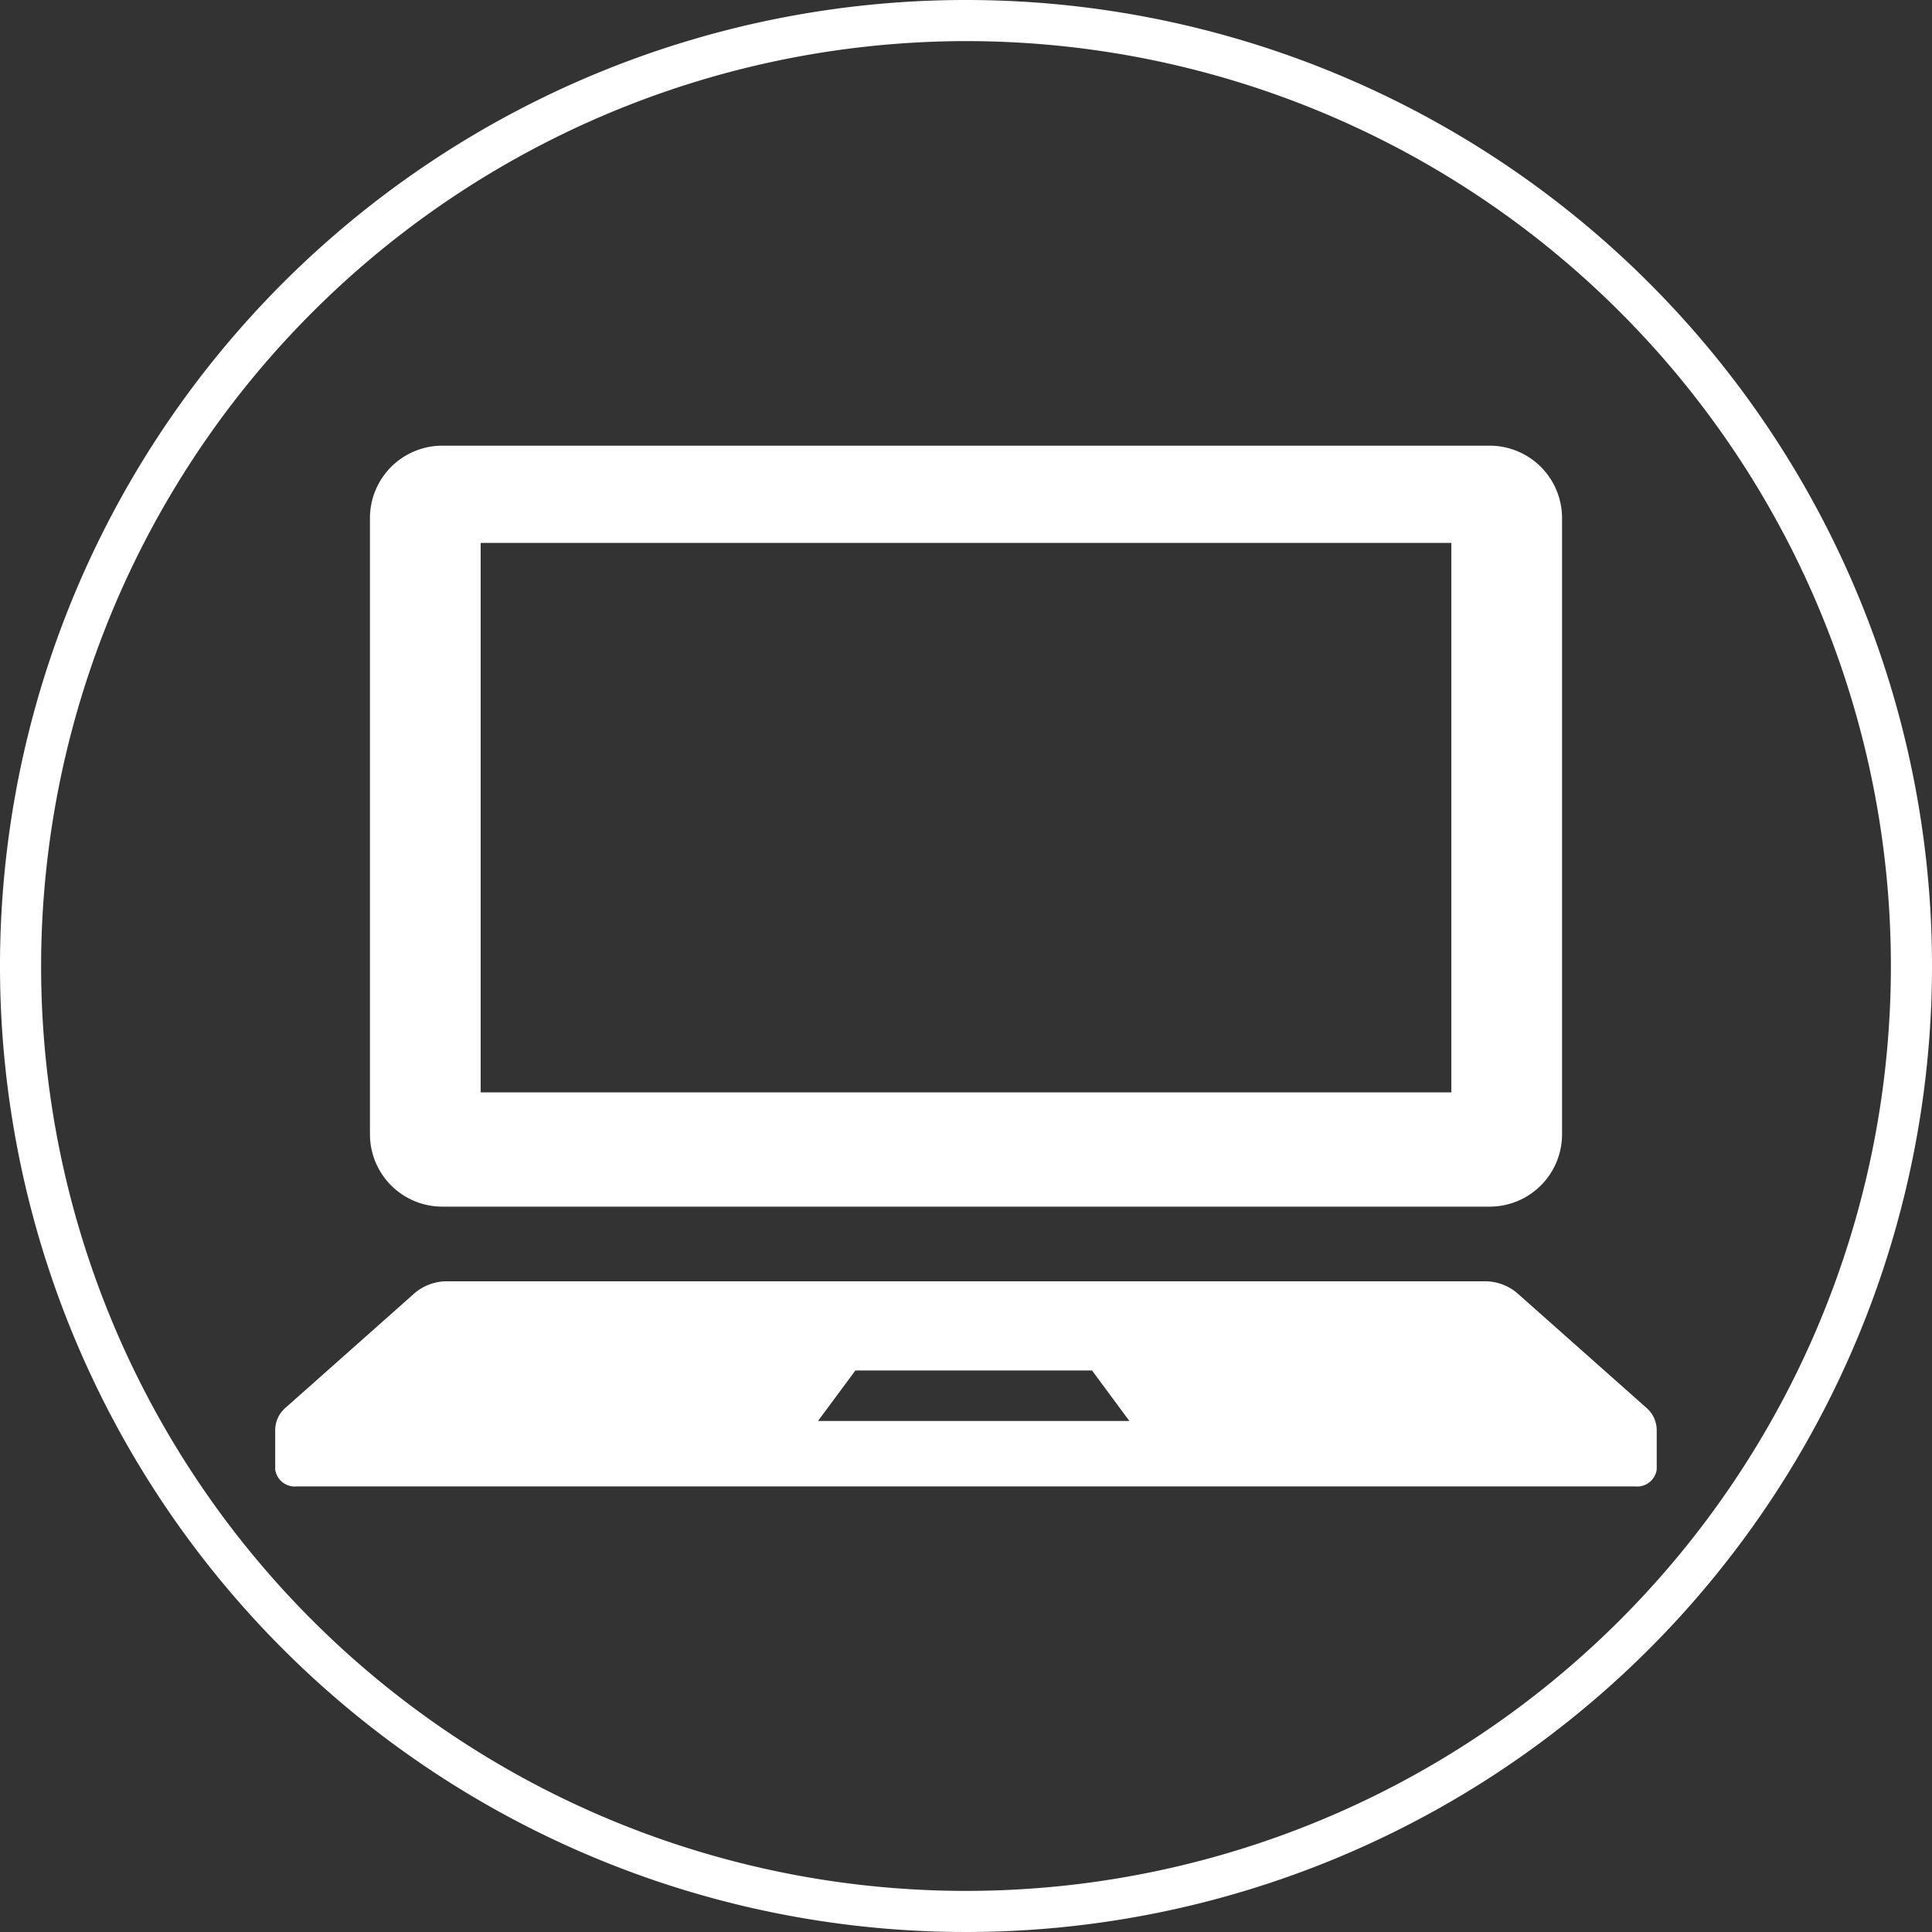
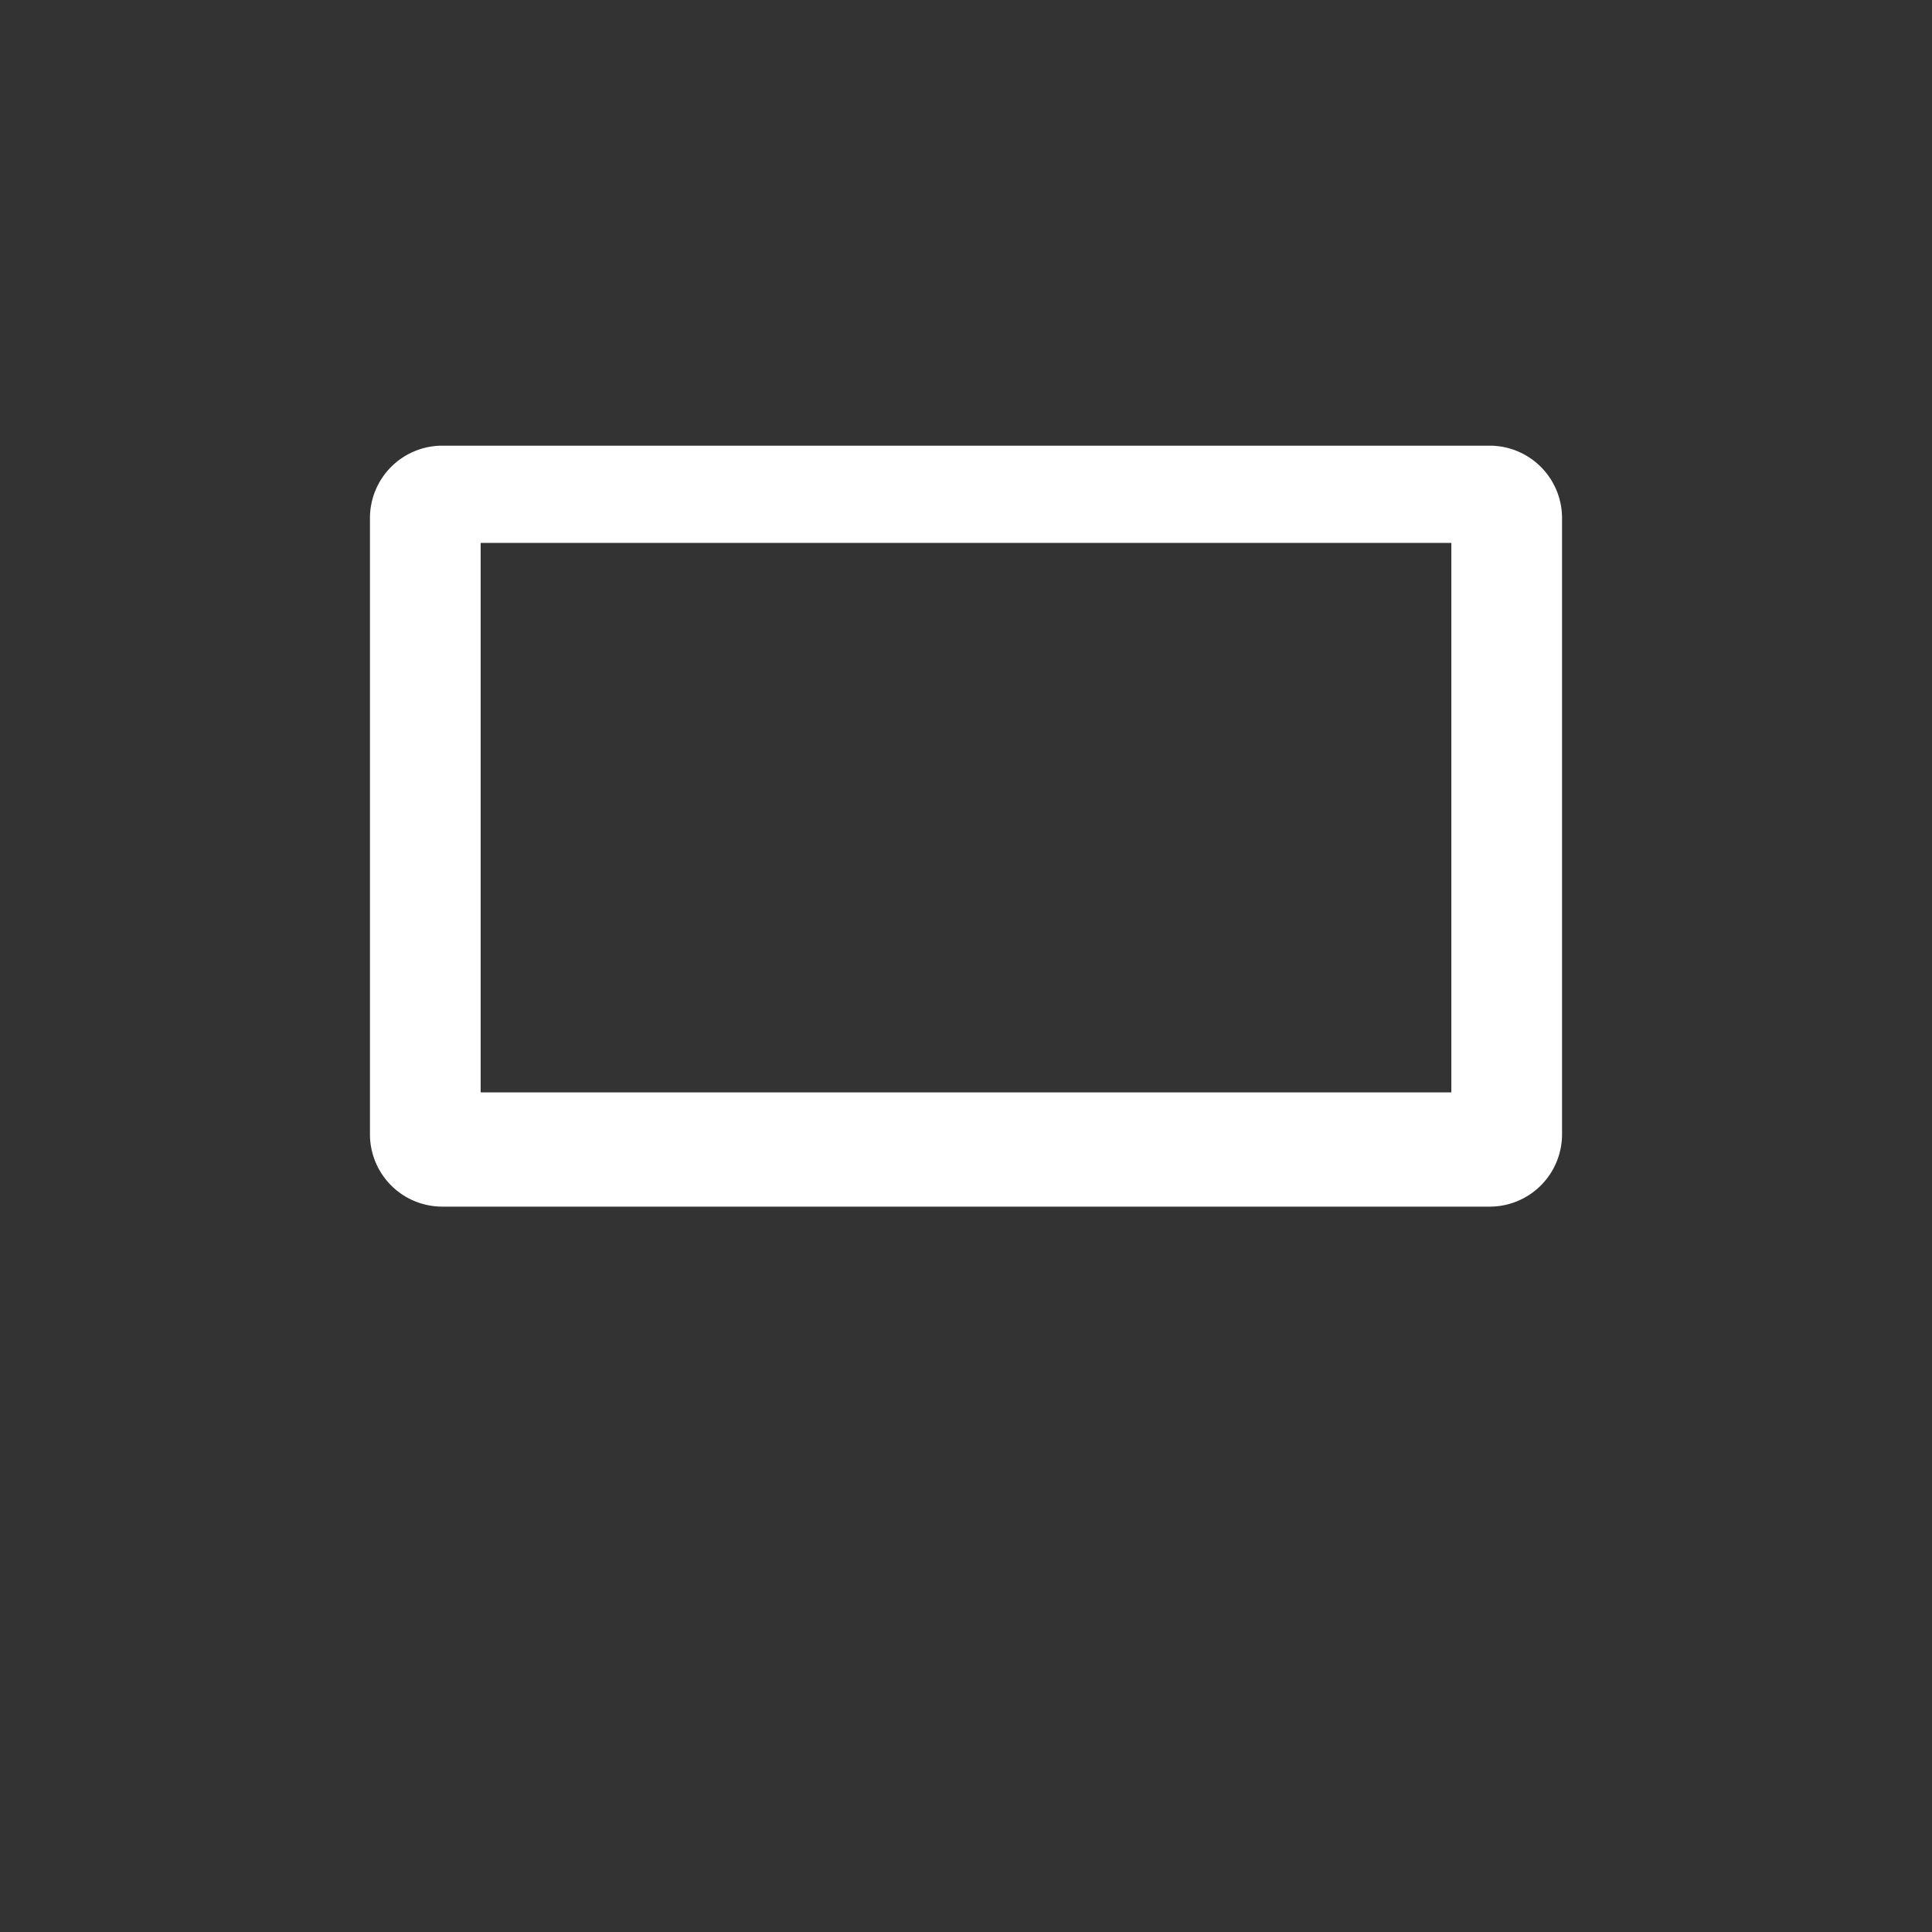
<svg xmlns="http://www.w3.org/2000/svg" viewBox="0 0 94 94">
  <rect x="0" y="0" width="94" height="94" fill="#333333" stroke="none" />
  <g id="ec46b75e-ca96-4835-b7e0-81ecc37c2485" data-name="レイヤー 2">
    <g id="fc74a6f4-ae7f-4ce0-92e4-866e99d81f58" data-name="design">
      <g>
-         <path d="M47,2A45,45,0,1,1,2,47,45.051,45.051,0,0,1,47,2m0-2A47,47,0,1,0,94,47,47,47,0,0,0,47,0Z" fill="#fff" />
        <g>
          <path d="M21.523,58.708H72.477A3.52,3.52,0,0,0,76,55.187V25.205a3.522,3.522,0,0,0-3.52-3.521H21.523A3.522,3.522,0,0,0,18,25.205V55.187A3.521,3.521,0,0,0,21.523,58.708Zm1.863-32.293H70.614V53.149H23.386Z" fill="#fff" />
-           <path d="M80.085,68.479,73.8,62.9a2.428,2.428,0,0,0-1.6-.56H21.793a2.43,2.43,0,0,0-1.6.56l-6.281,5.576a1.443,1.443,0,0,0-.522,1.076V71.5a.963.963,0,0,0,1.06.82H79.547a.961.961,0,0,0,1.059-.82V69.555A1.442,1.442,0,0,0,80.085,68.479ZM39.8,69.136l1.818-2.457H53.132l1.816,2.457Z" fill="#fff" />
        </g>
      </g>
    </g>
  </g>
</svg>